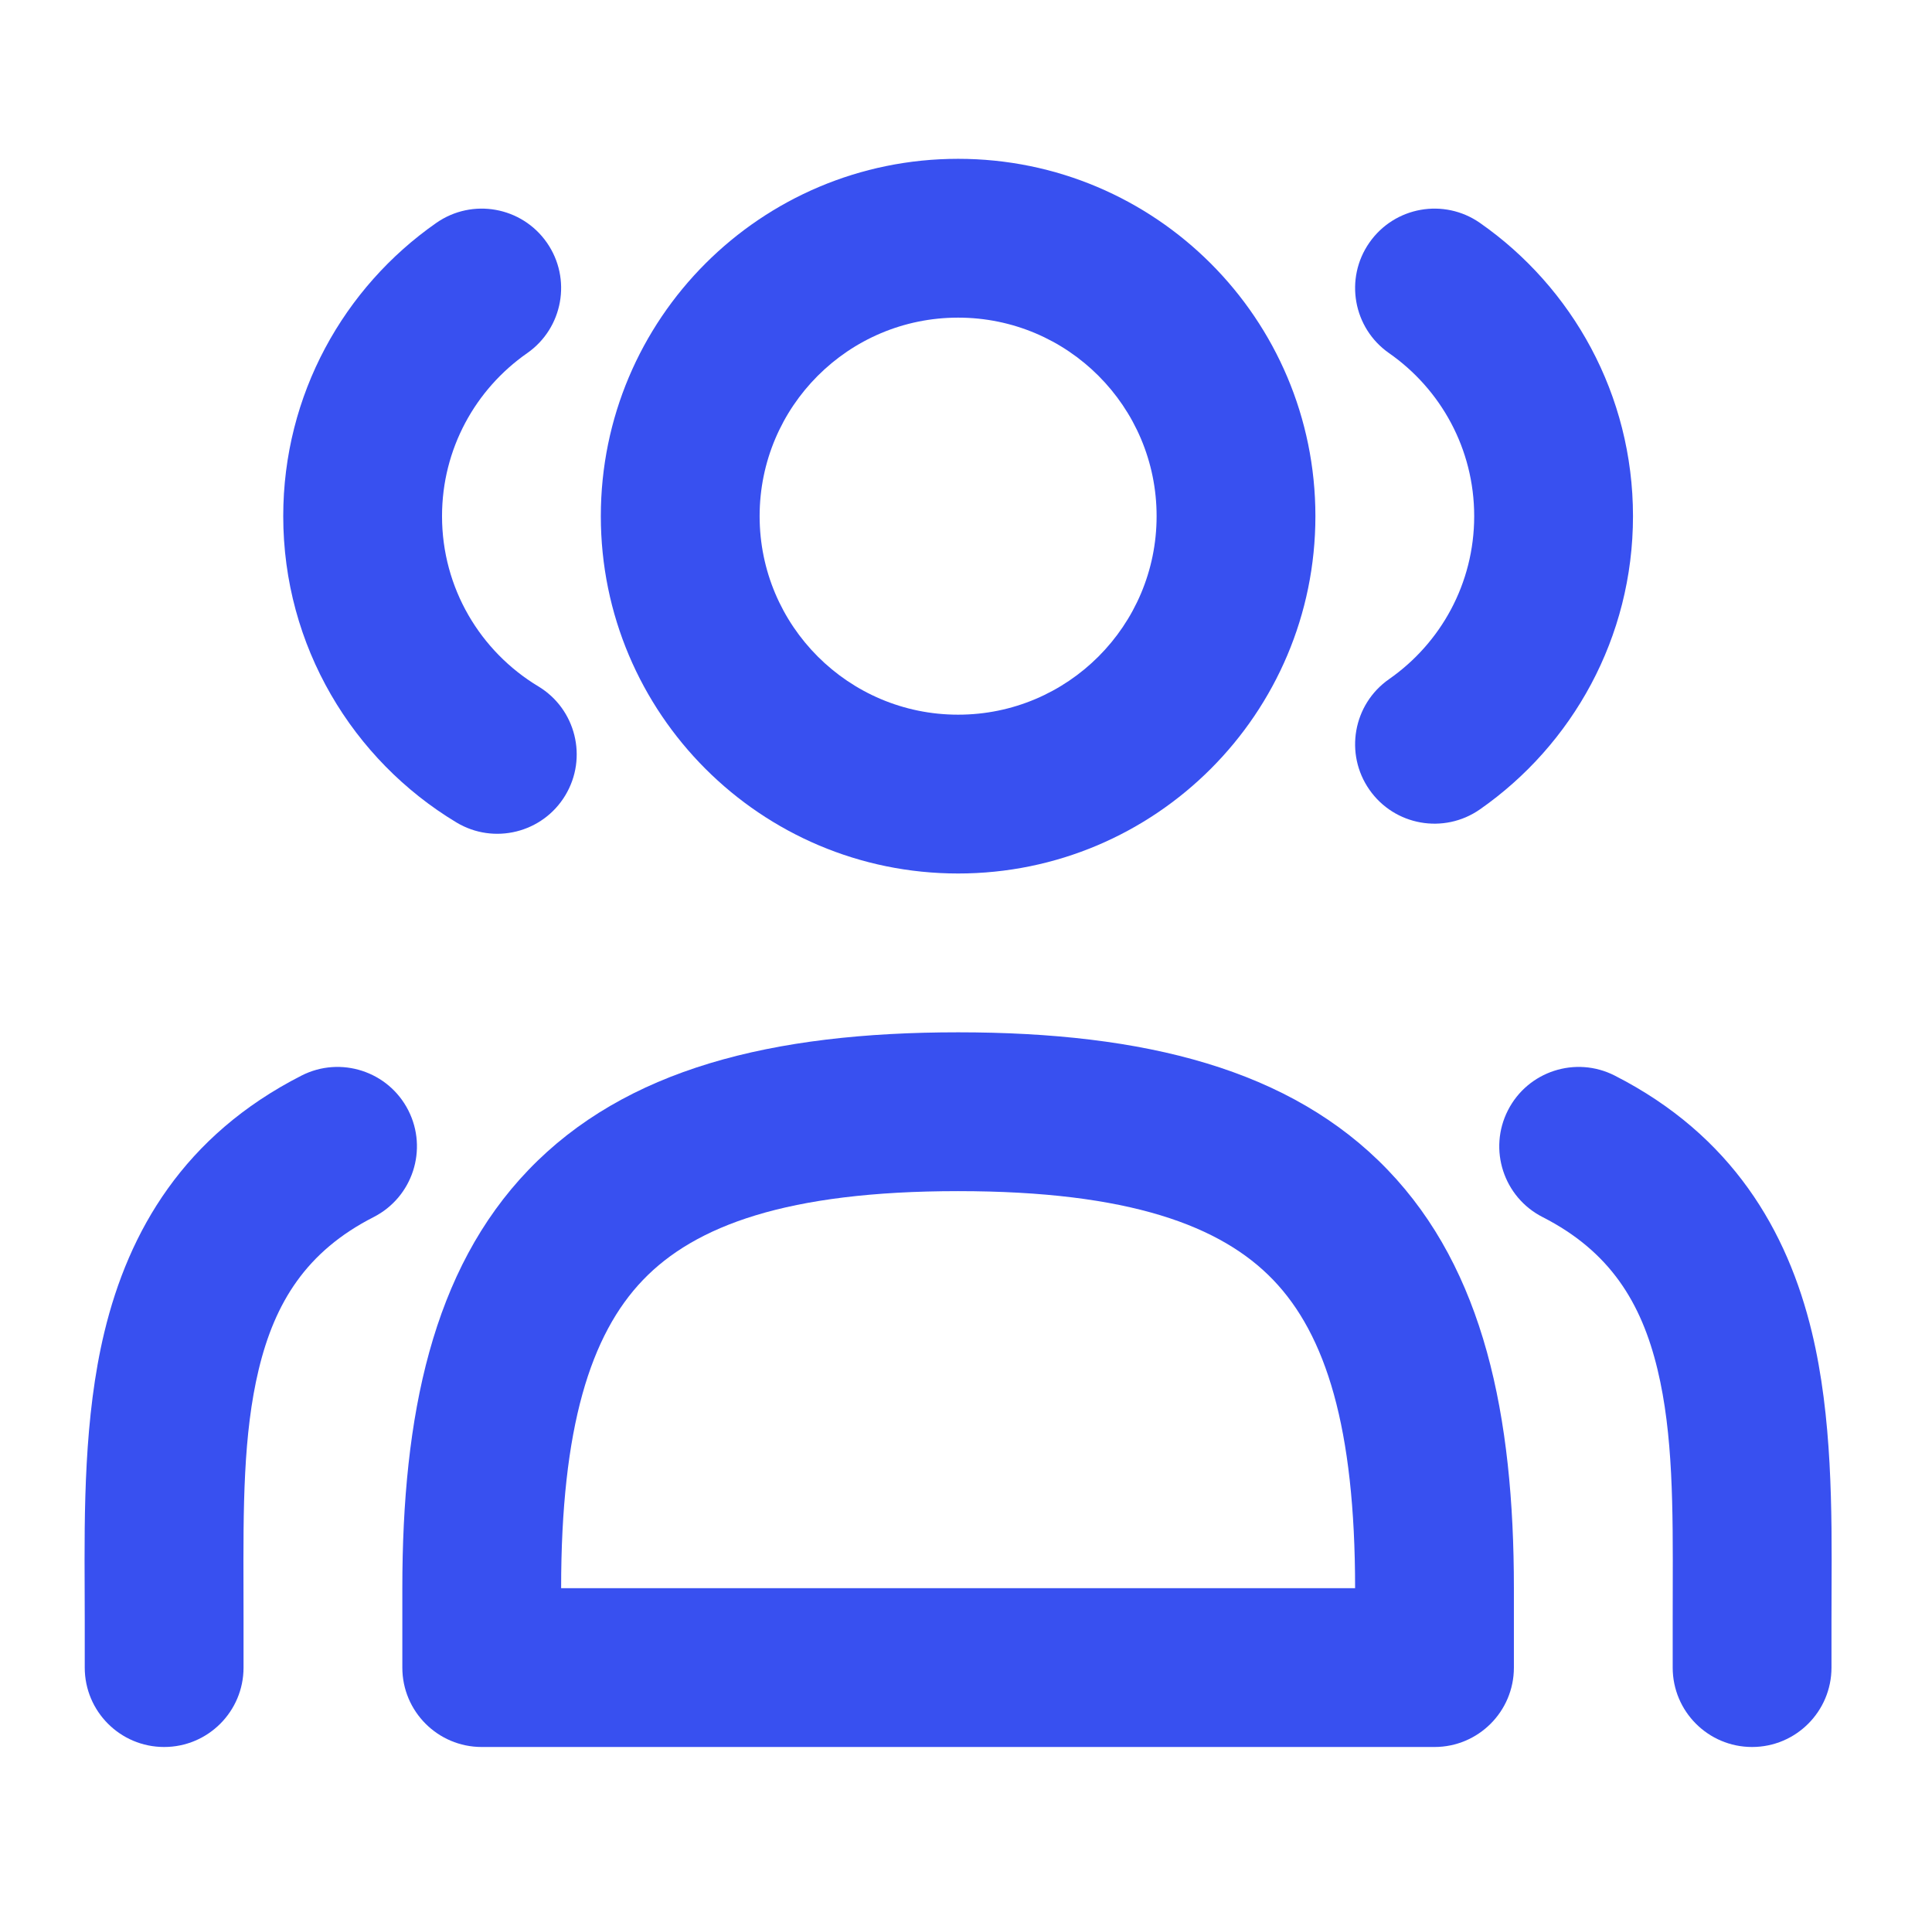
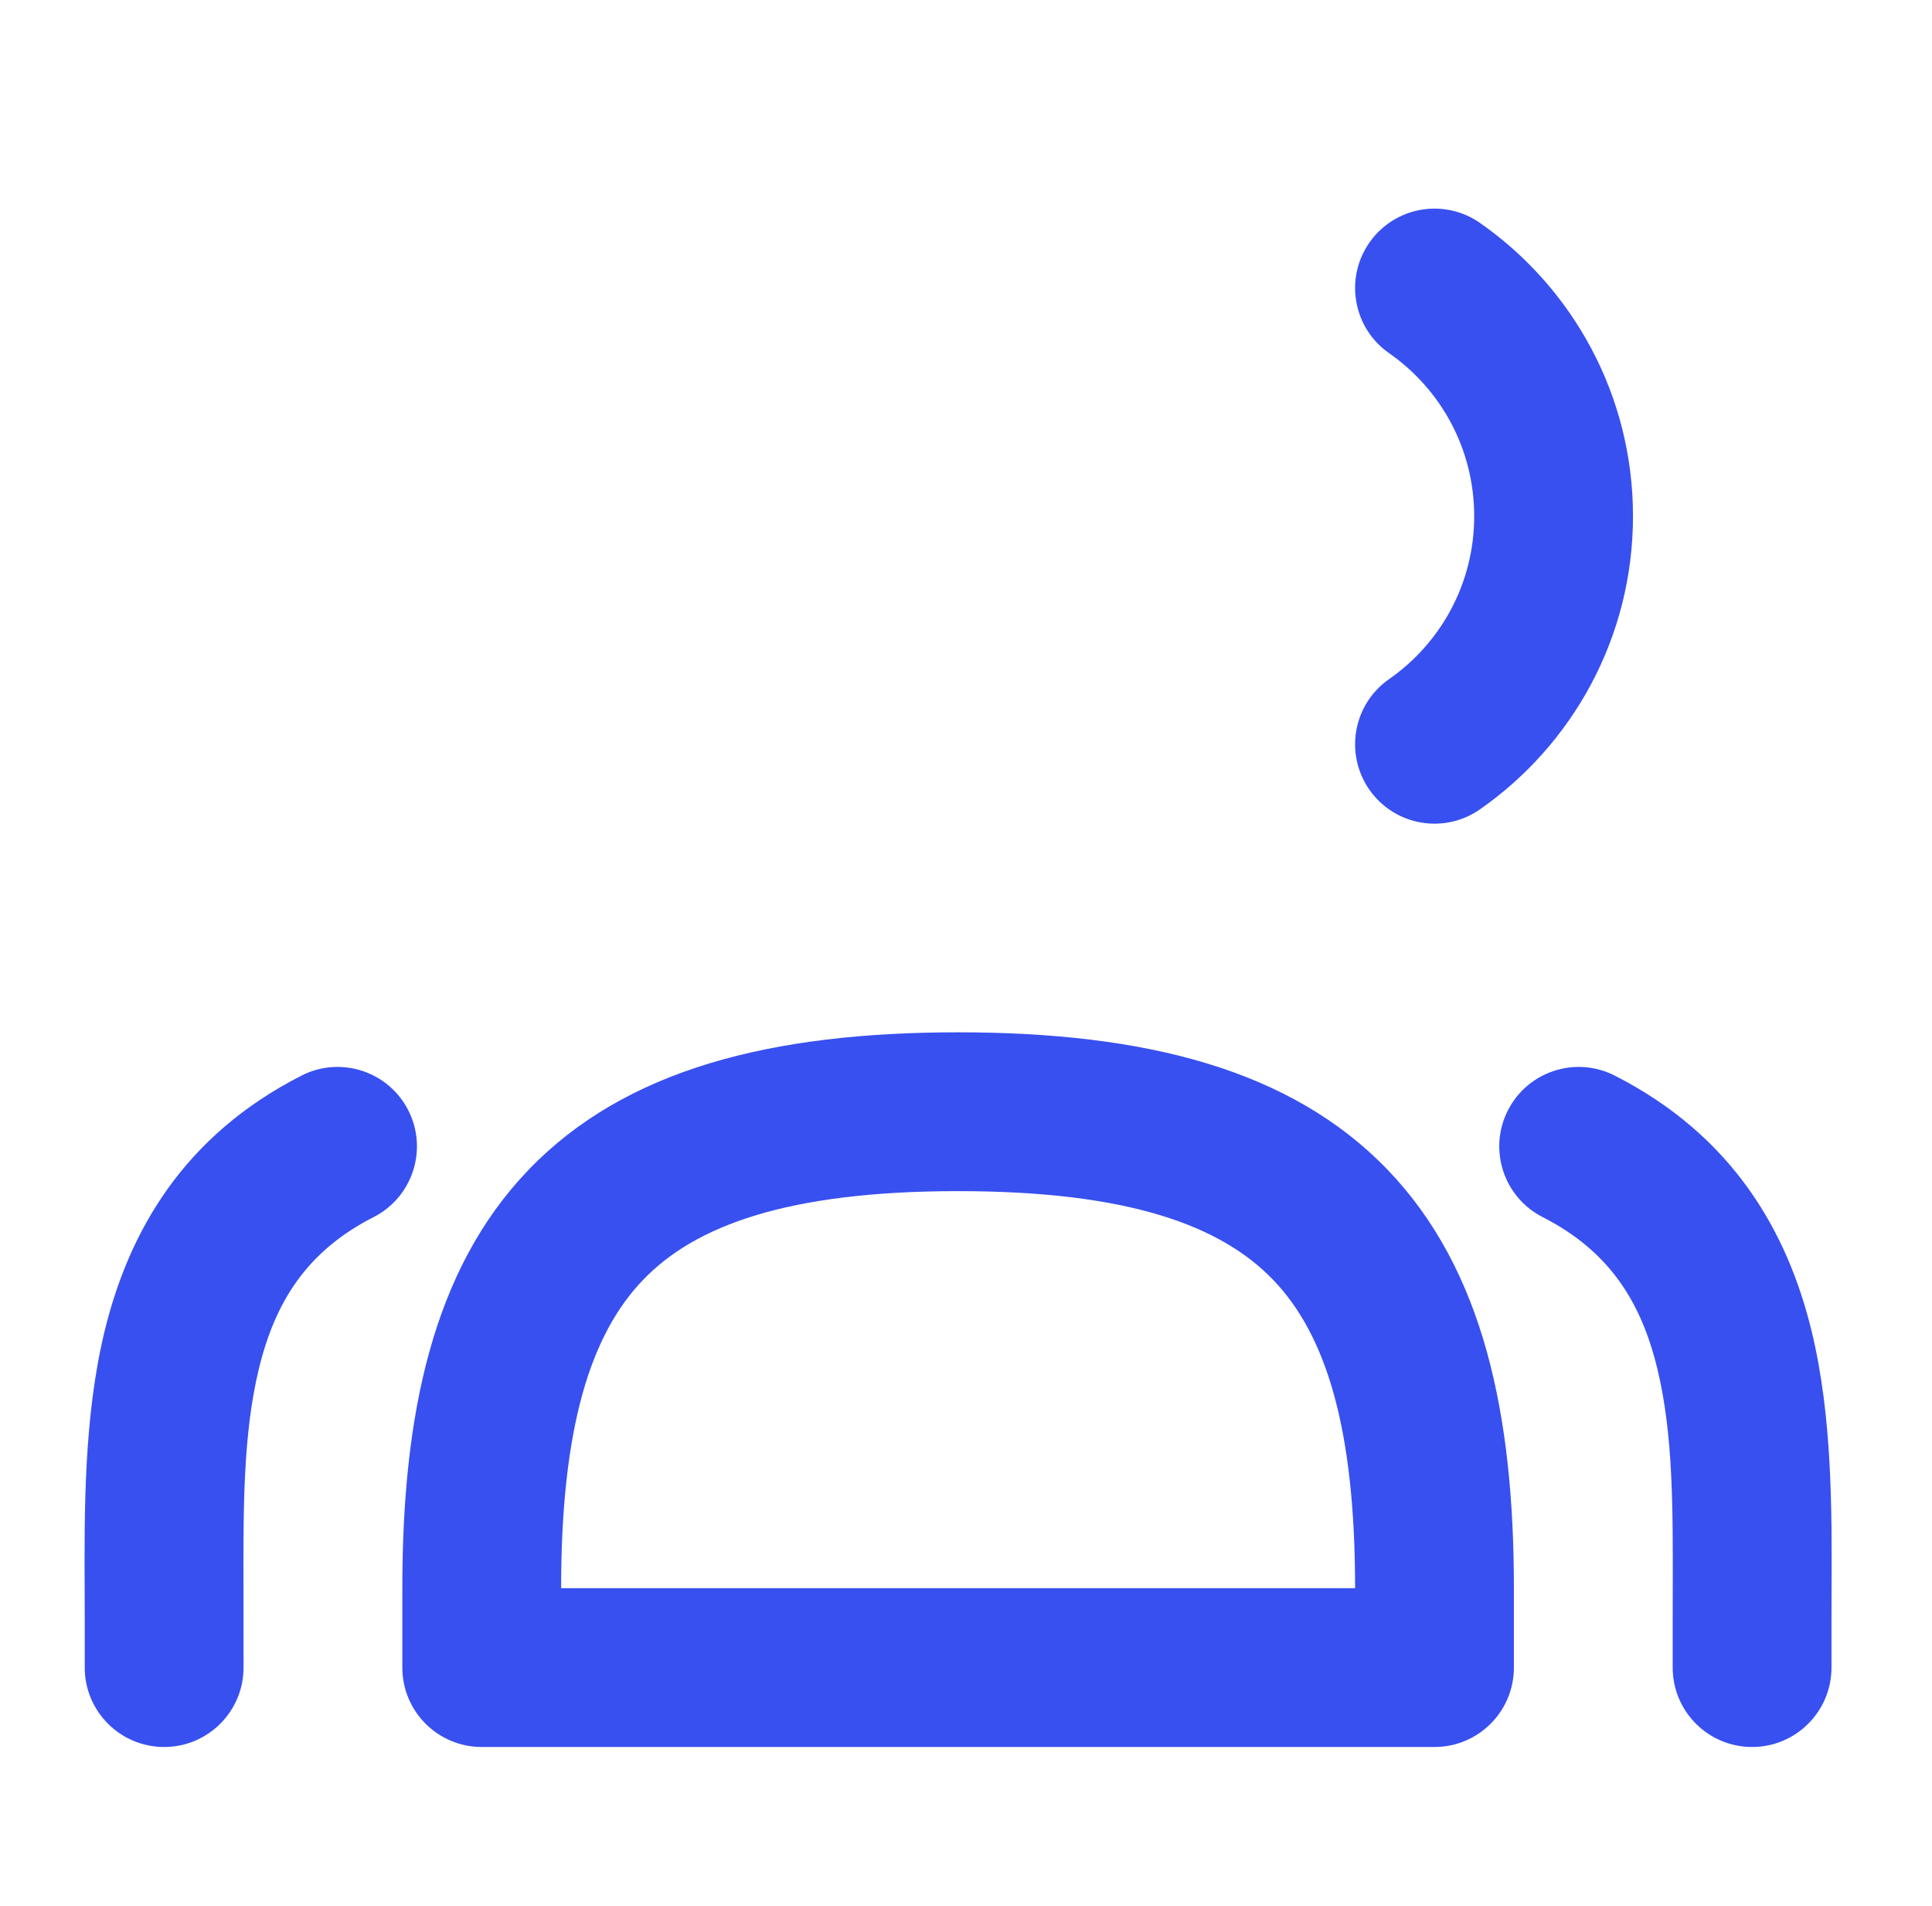
<svg xmlns="http://www.w3.org/2000/svg" width="73" height="72" viewBox="0 0 73 72" fill="none">
-   <path fill-rule="evenodd" clip-rule="evenodd" d="M36.202 6C28.746 6 22.702 12.044 22.702 19.5C22.702 26.956 28.746 33 36.202 33C43.658 33 49.702 26.956 49.702 19.5C49.702 12.044 43.658 6 36.202 6ZM28.702 19.5C28.702 15.358 32.06 12 36.202 12C40.344 12 43.702 15.358 43.702 19.5C43.702 23.642 40.344 27 36.202 27C32.06 27 28.702 23.642 28.702 19.5Z" fill="#3850F0" />
-   <path d="M19.918 13.342C21.277 12.395 21.61 10.524 20.663 9.166C19.715 7.807 17.845 7.473 16.486 8.421C12.995 10.856 10.702 14.91 10.702 19.5C10.702 24.414 13.33 28.712 17.242 31.069C18.661 31.924 20.505 31.467 21.36 30.048C22.215 28.629 21.758 26.785 20.339 25.93C18.153 24.613 16.702 22.224 16.702 19.5C16.702 16.954 17.968 14.703 19.918 13.342Z" fill="#3850F0" />
  <path d="M51.742 9.166C52.69 7.807 54.559 7.473 55.919 8.421C59.409 10.856 61.702 14.91 61.702 19.5C61.702 24.09 59.409 28.144 55.918 30.578C54.559 31.526 52.689 31.193 51.742 29.834C50.794 28.475 51.127 26.605 52.486 25.657C54.436 24.297 55.702 22.046 55.702 19.5C55.702 16.954 54.436 14.703 52.486 13.342C51.127 12.395 50.794 10.524 51.742 9.166Z" fill="#3850F0" />
  <path fill-rule="evenodd" clip-rule="evenodd" d="M36.202 39C29.155 39 23.627 40.389 19.967 44.2C16.333 47.984 15.202 53.48 15.202 60V63C15.202 64.657 16.545 66 18.202 66H54.202C55.859 66 57.202 64.657 57.202 63V60C57.202 53.48 56.071 47.984 52.437 44.2C48.777 40.389 43.249 39 36.202 39ZM21.202 60C21.202 53.928 22.31 50.423 24.295 48.356C26.254 46.315 29.727 45 36.202 45C42.677 45 46.15 46.315 48.109 48.356C50.094 50.423 51.202 53.928 51.202 60H21.202Z" fill="#3850F0" />
  <path d="M56.977 41.946C57.729 40.47 59.535 39.883 61.012 40.635C65.453 42.898 67.539 46.504 68.461 50.329C69.234 53.537 69.218 57.077 69.205 60.089C69.203 60.468 69.202 60.839 69.202 61.2V63C69.202 64.657 67.859 66 66.202 66C64.545 66 63.202 64.657 63.202 63V61.2C63.202 60.823 63.203 60.451 63.204 60.084C63.212 56.956 63.219 54.188 62.628 51.735C62.019 49.207 60.829 47.276 58.288 45.981C56.811 45.229 56.224 43.422 56.977 41.946Z" fill="#3850F0" />
-   <path d="M14.116 45.981C15.592 45.229 16.179 43.422 15.427 41.946C14.675 40.47 12.868 39.883 11.392 40.635C6.95 42.898 4.864 46.504 3.943 50.329C3.17 53.537 3.186 57.077 3.199 60.089C3.2 60.468 3.202 60.839 3.202 61.2V63C3.202 64.657 4.545 66 6.202 66C7.859 66 9.202 64.657 9.202 63V61.2C9.202 60.823 9.201 60.451 9.2 60.084C9.192 56.956 9.185 54.188 9.776 51.735C10.385 49.207 11.575 47.276 14.116 45.981Z" fill="#3850F0" />
+   <path d="M14.116 45.981C15.592 45.229 16.179 43.422 15.427 41.946C14.675 40.47 12.868 39.883 11.392 40.635C6.95 42.898 4.864 46.504 3.943 50.329C3.17 53.537 3.186 57.077 3.199 60.089C3.2 60.468 3.202 60.839 3.202 61.2V63C3.202 64.657 4.545 66 6.202 66C7.859 66 9.202 64.657 9.202 63C9.202 60.823 9.201 60.451 9.2 60.084C9.192 56.956 9.185 54.188 9.776 51.735C10.385 49.207 11.575 47.276 14.116 45.981Z" fill="#3850F0" />
</svg>